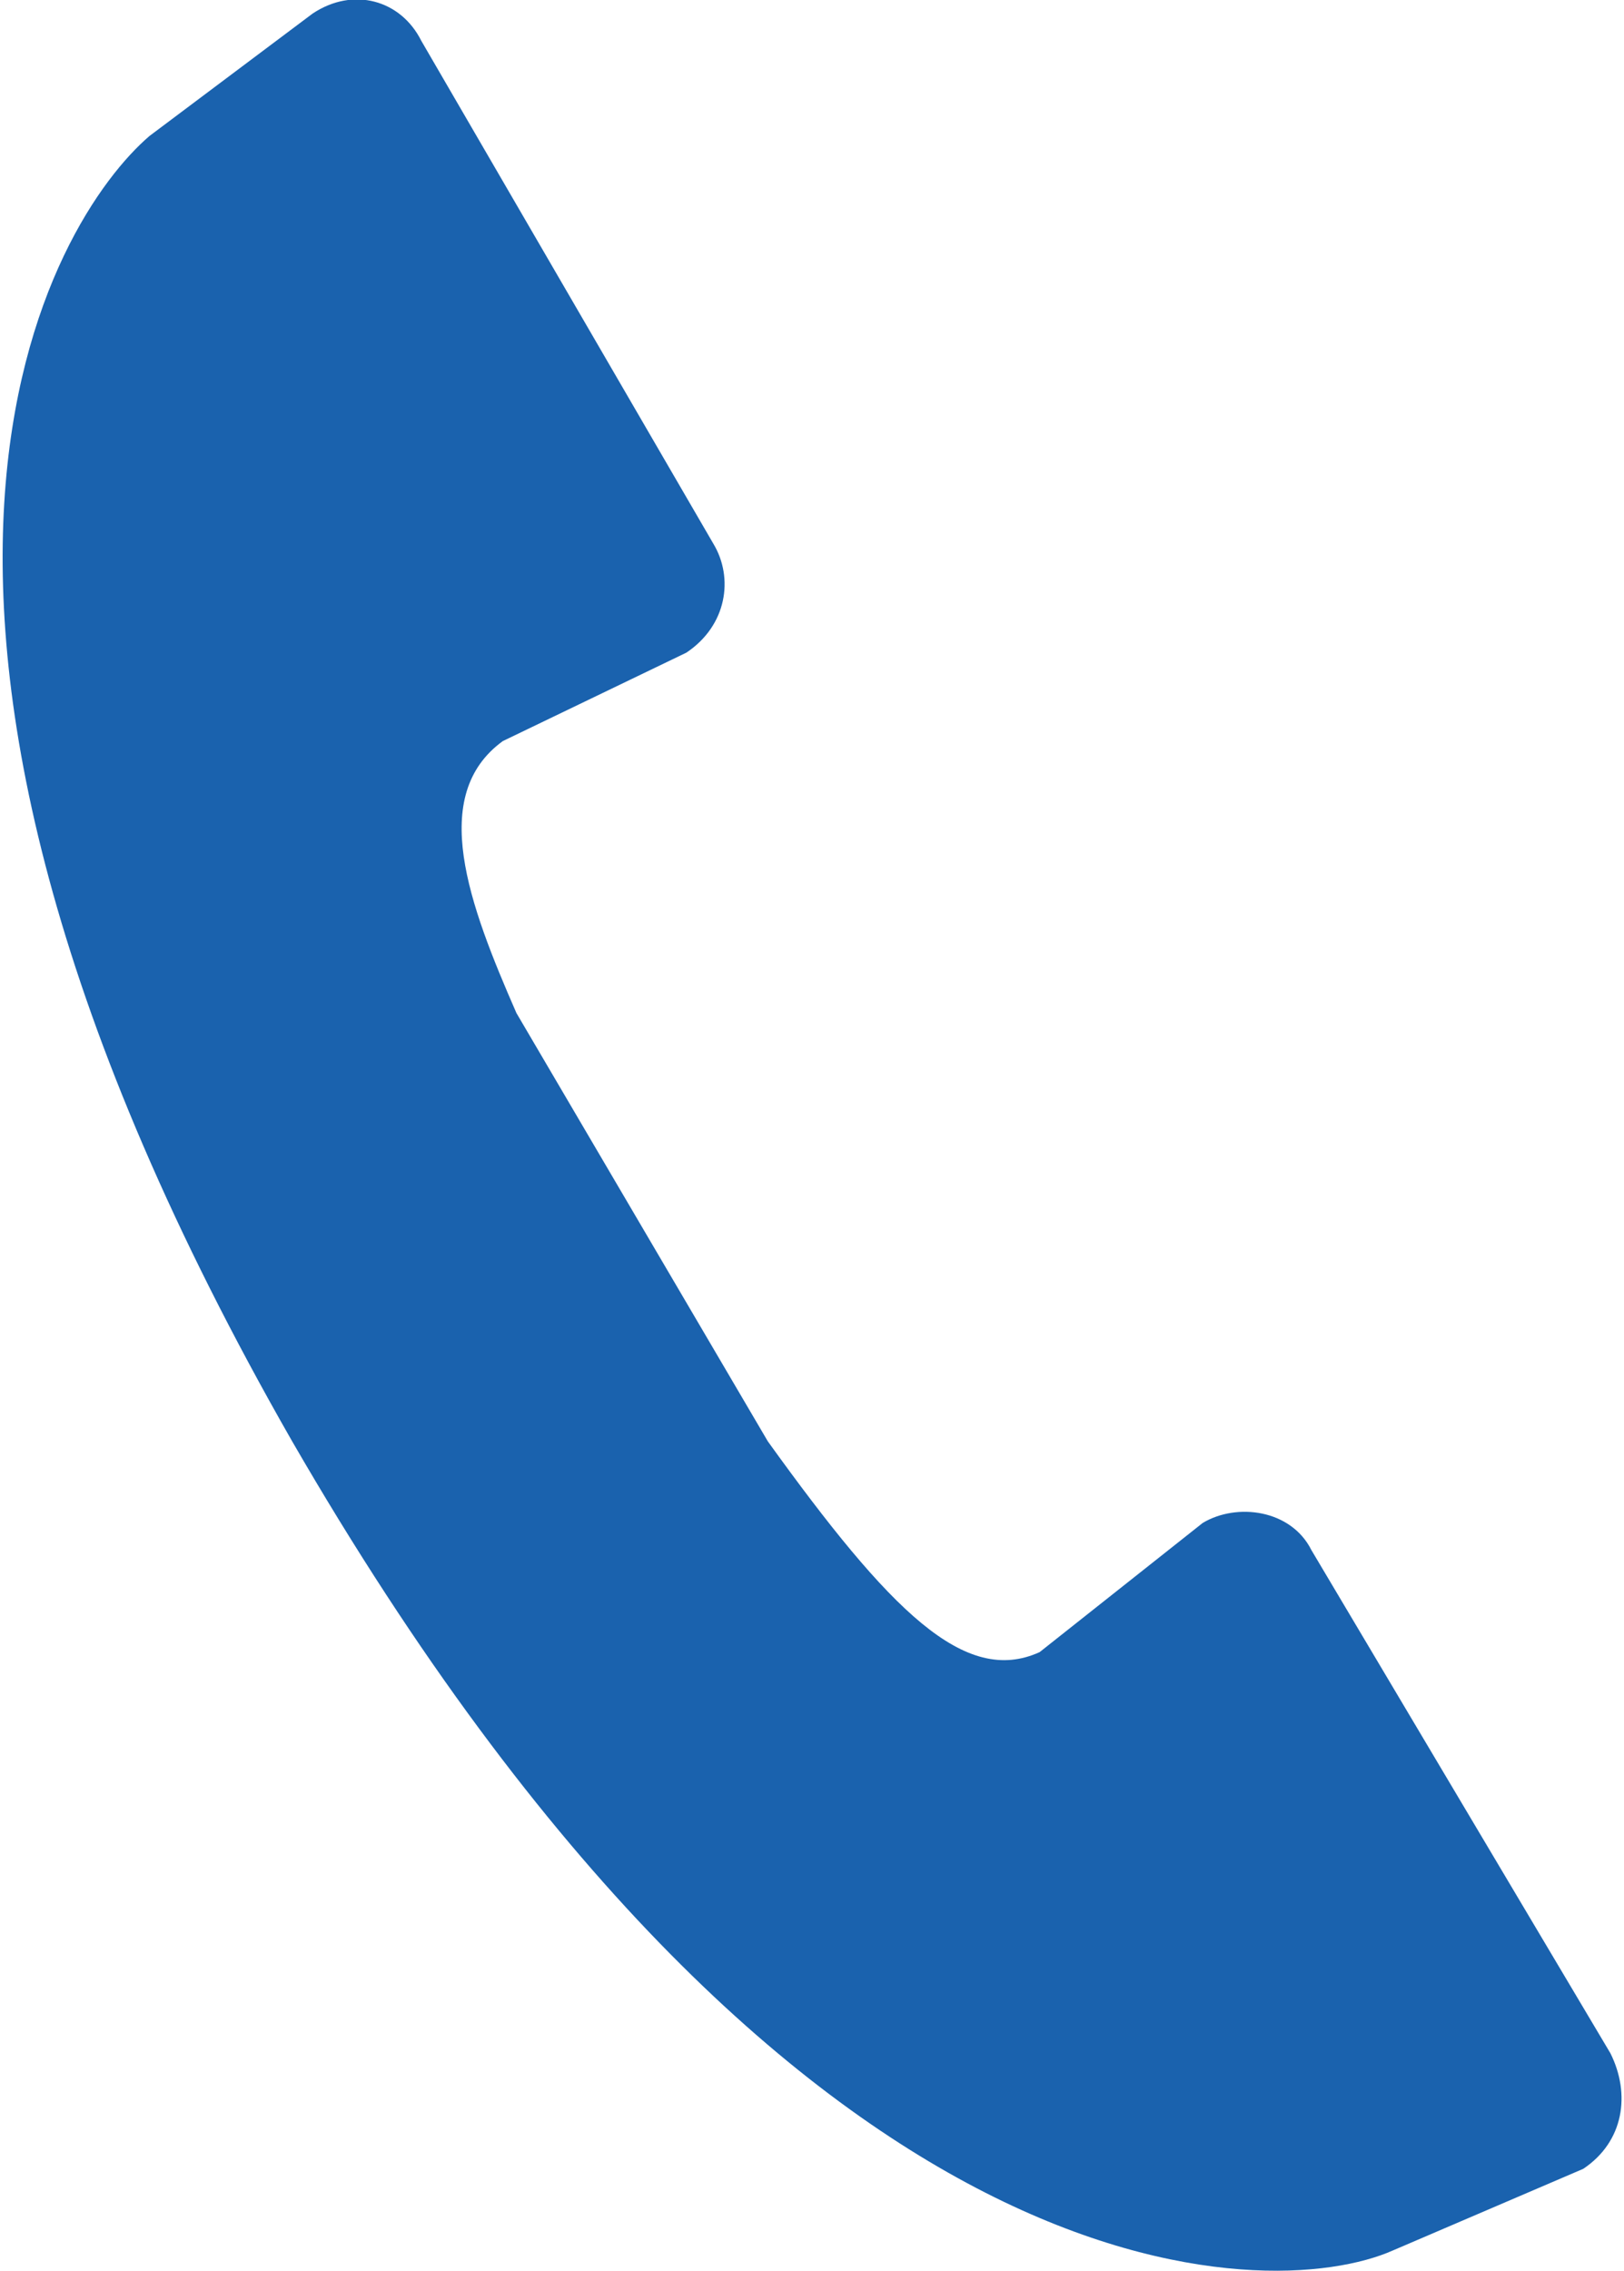
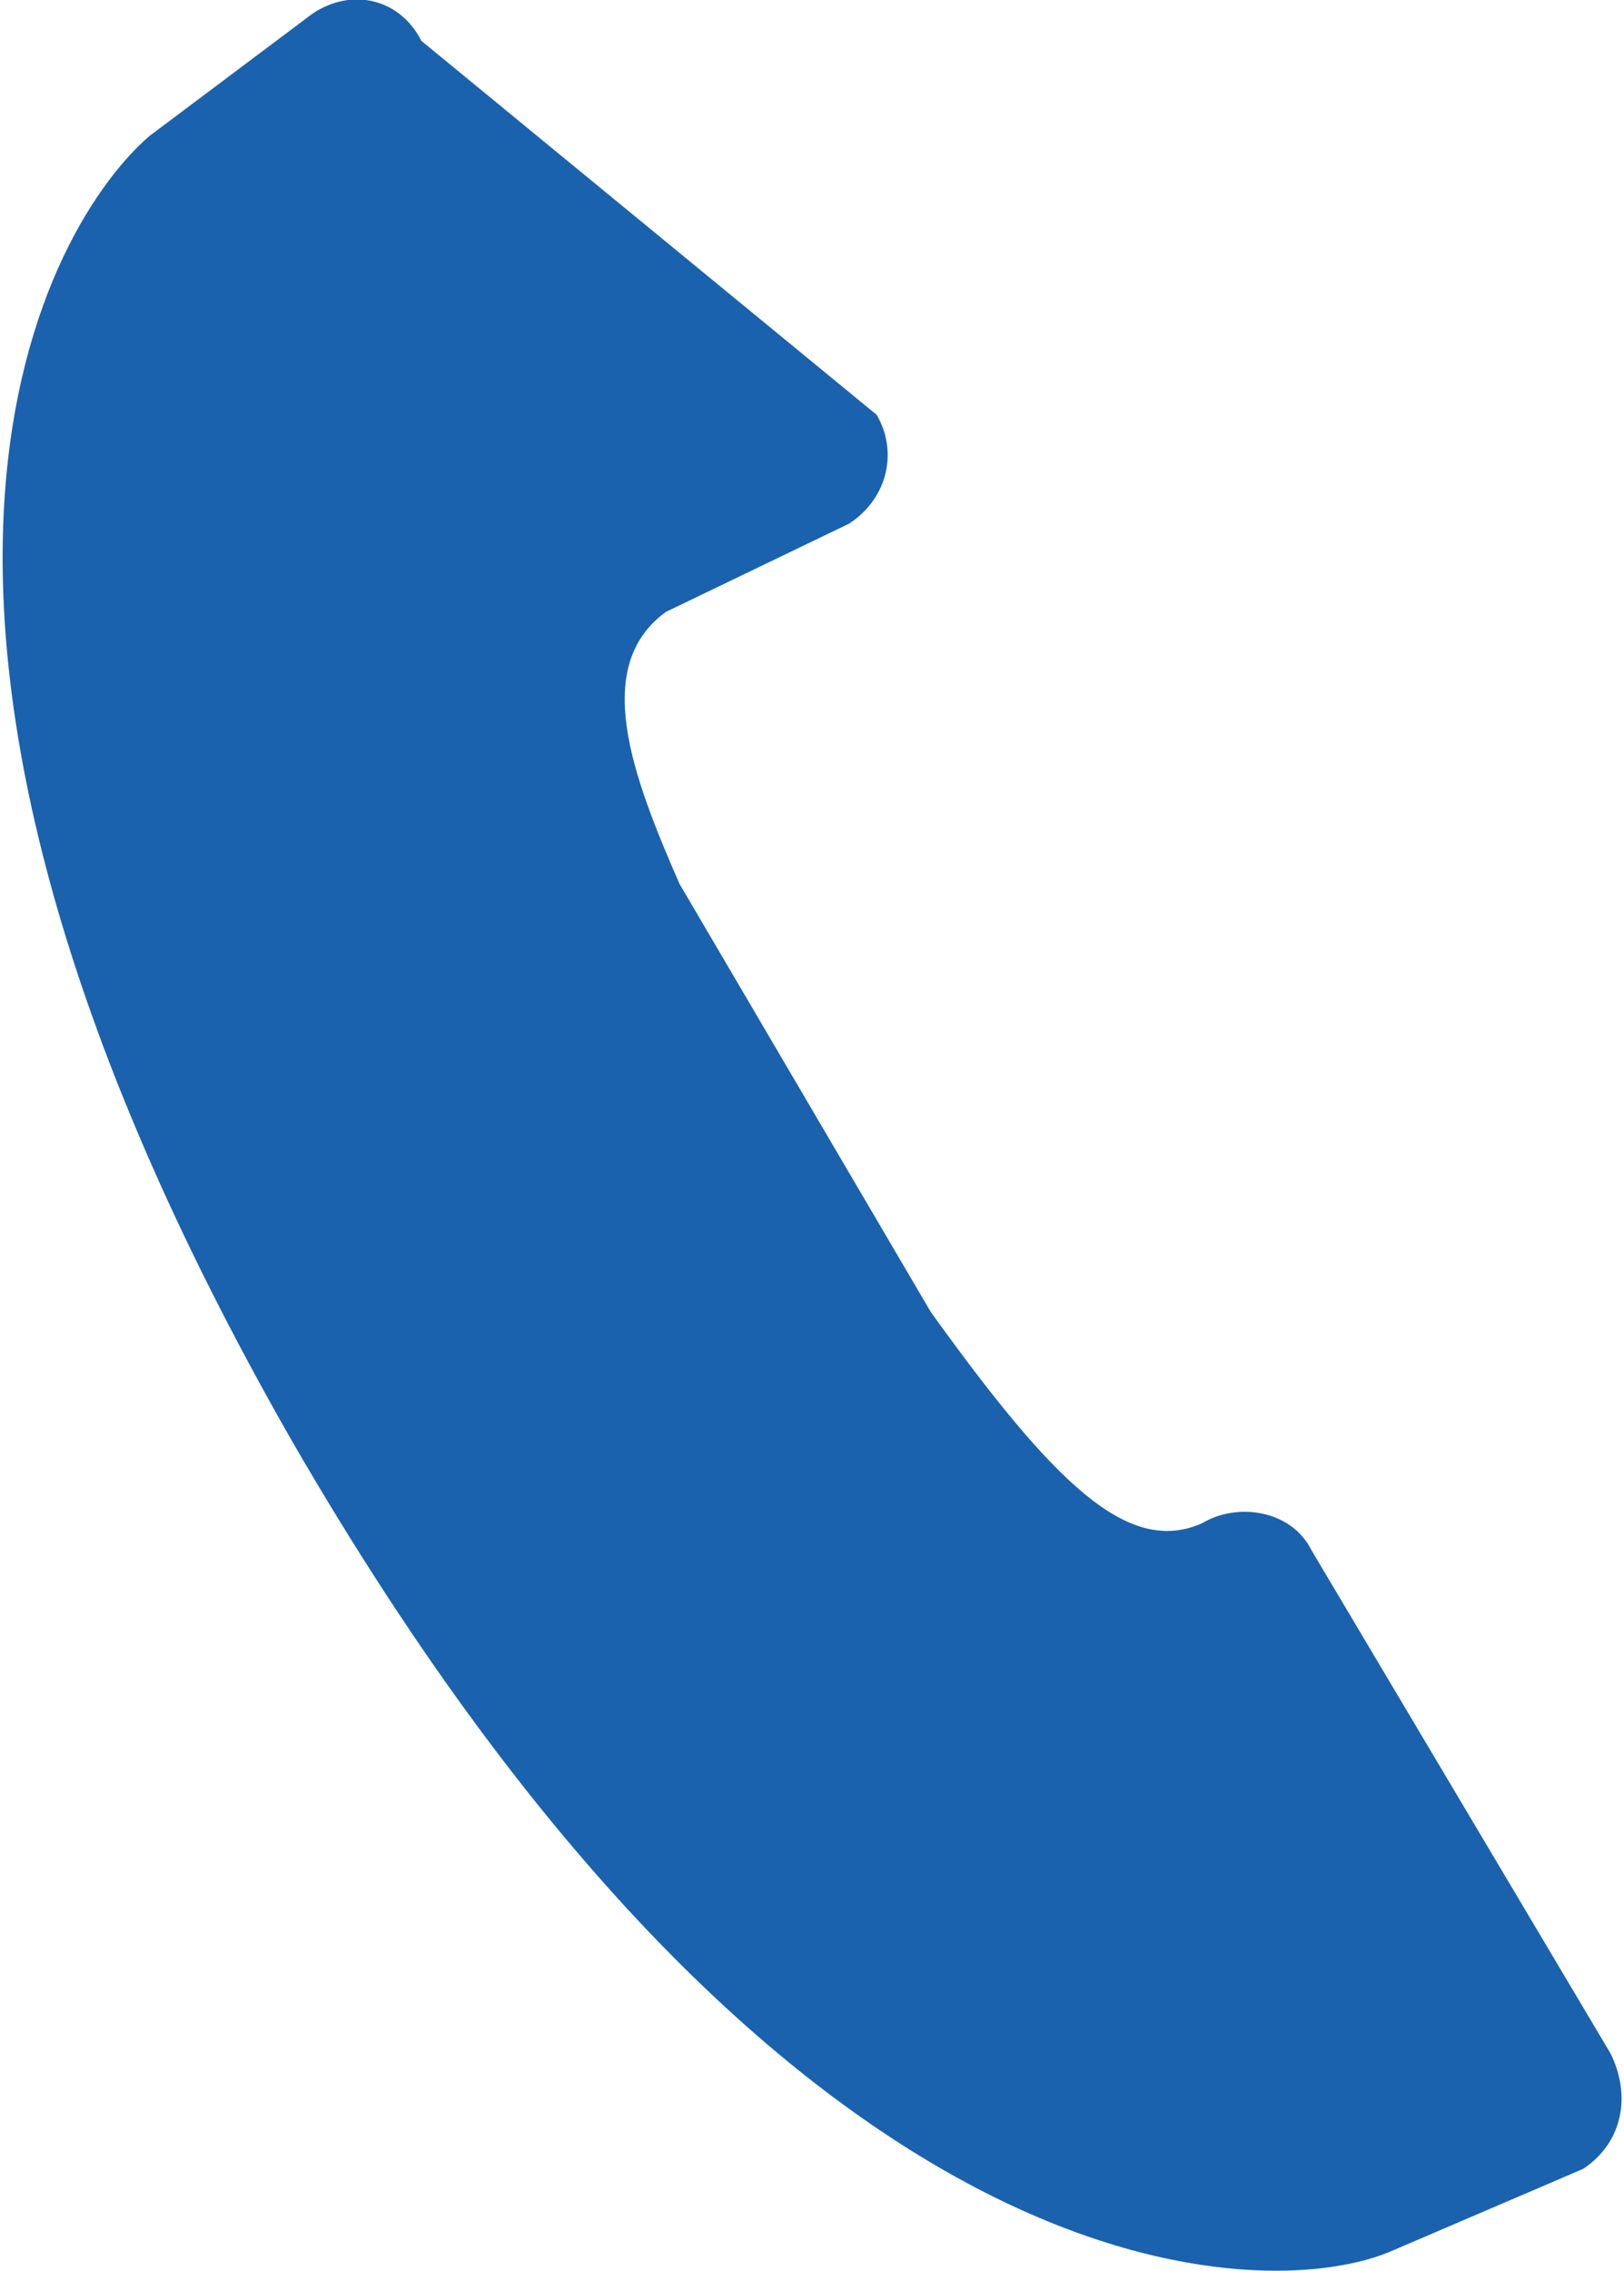
<svg xmlns="http://www.w3.org/2000/svg" version="1.1" id="レイヤー_1" x="0px" y="0px" viewBox="0 0 23.9 33.4" style="enable-background:new 0 0 23.9 33.4;" xml:space="preserve">
  <style type="text/css">
	.st0{fill:#1A62AE;}
</style>
  <g>
-     <path class="st0" d="M23.7,30.2L23.7,30.2l-4.4-7.4c-0.3-0.6-1.1-0.7-1.6-0.4l-2.4,1.9c-1.1,0.5-2.2-0.6-4-3.1l-3.7-6.3   c-0.7-1.6-1.3-3.2-0.2-4l2.7-1.3v0c0.6-0.4,0.7-1.1,0.4-1.6v0L6.2,0.6C5.9,0,5.2-0.2,4.6,0.2L2.2,2c-1.4,1.2-5,6.8,2.1,19.2   C11.7,34,18.7,33.9,20.5,33.1l2.8-1.2v0C23.9,31.5,24,30.8,23.7,30.2z" />
+     <path class="st0" d="M23.7,30.2L23.7,30.2l-4.4-7.4c-0.3-0.6-1.1-0.7-1.6-0.4c-1.1,0.5-2.2-0.6-4-3.1l-3.7-6.3   c-0.7-1.6-1.3-3.2-0.2-4l2.7-1.3v0c0.6-0.4,0.7-1.1,0.4-1.6v0L6.2,0.6C5.9,0,5.2-0.2,4.6,0.2L2.2,2c-1.4,1.2-5,6.8,2.1,19.2   C11.7,34,18.7,33.9,20.5,33.1l2.8-1.2v0C23.9,31.5,24,30.8,23.7,30.2z" />
  </g>
</svg>